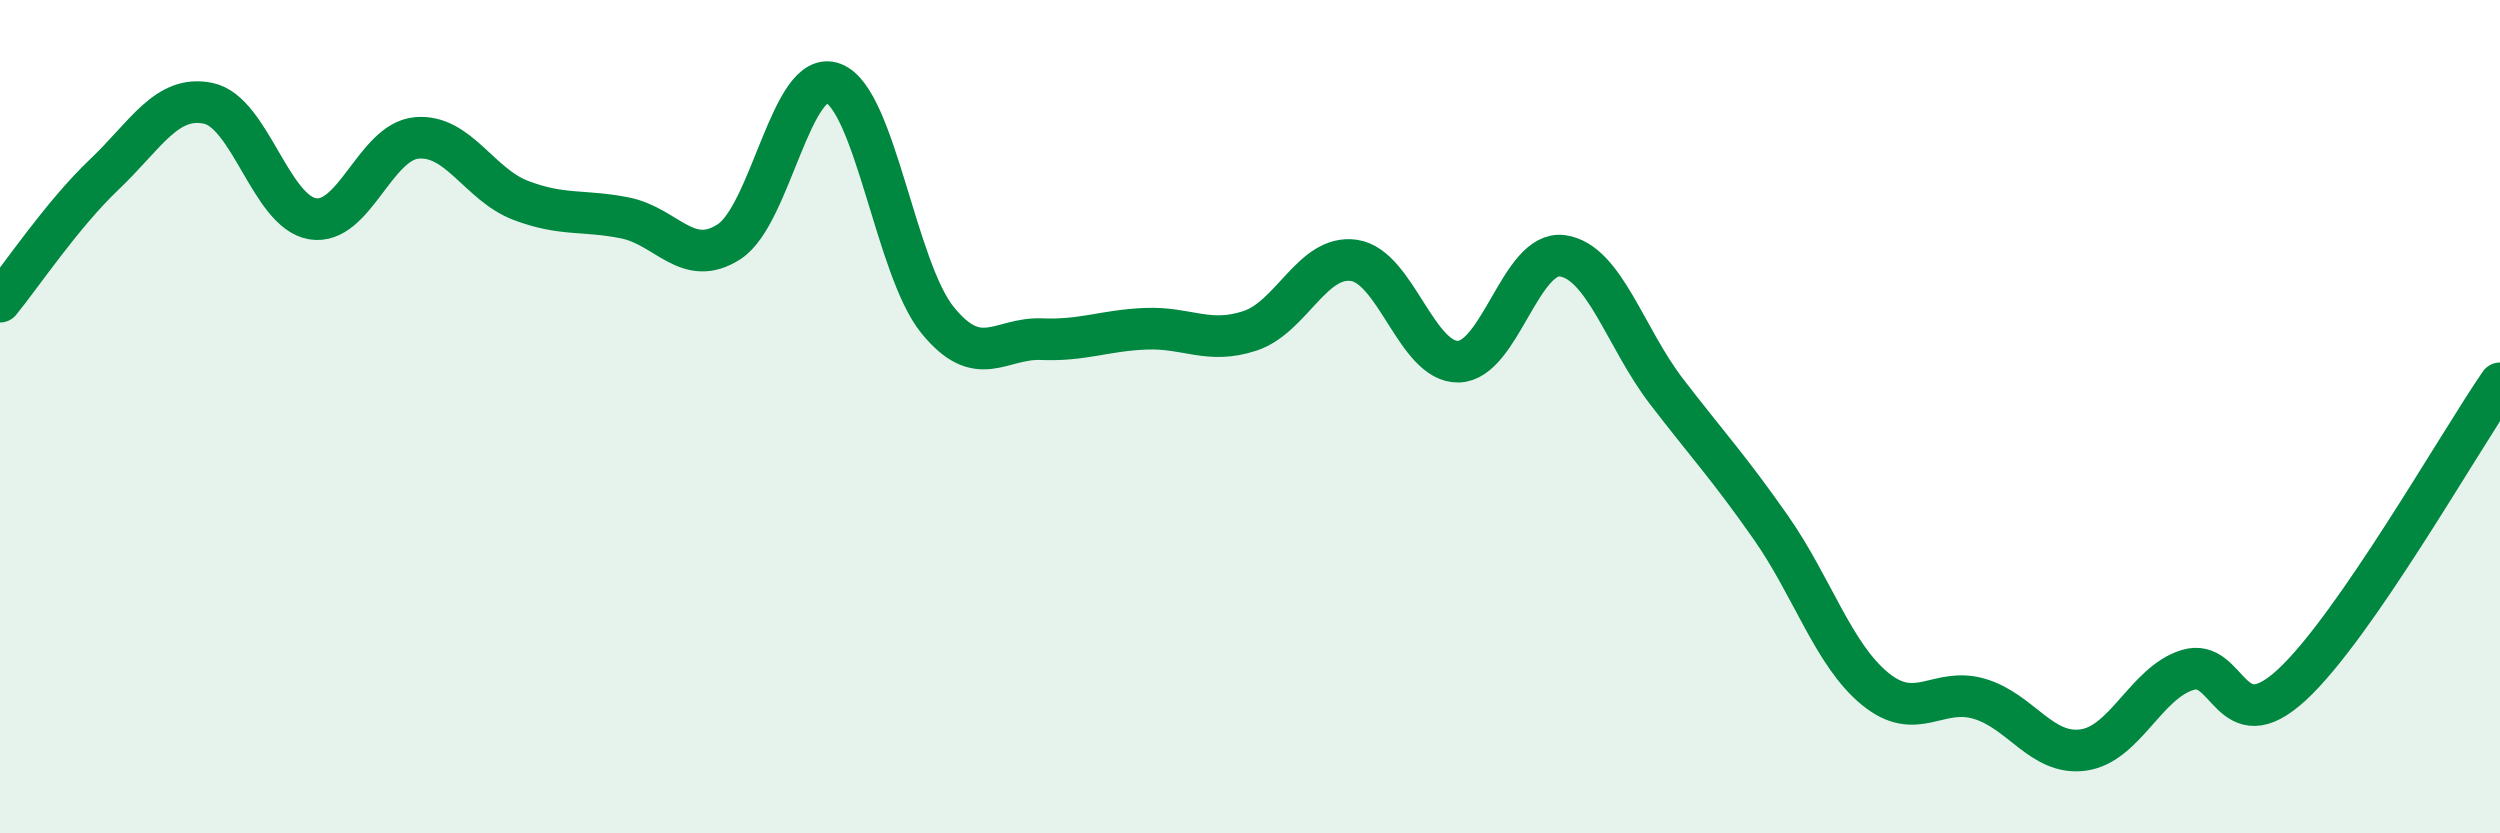
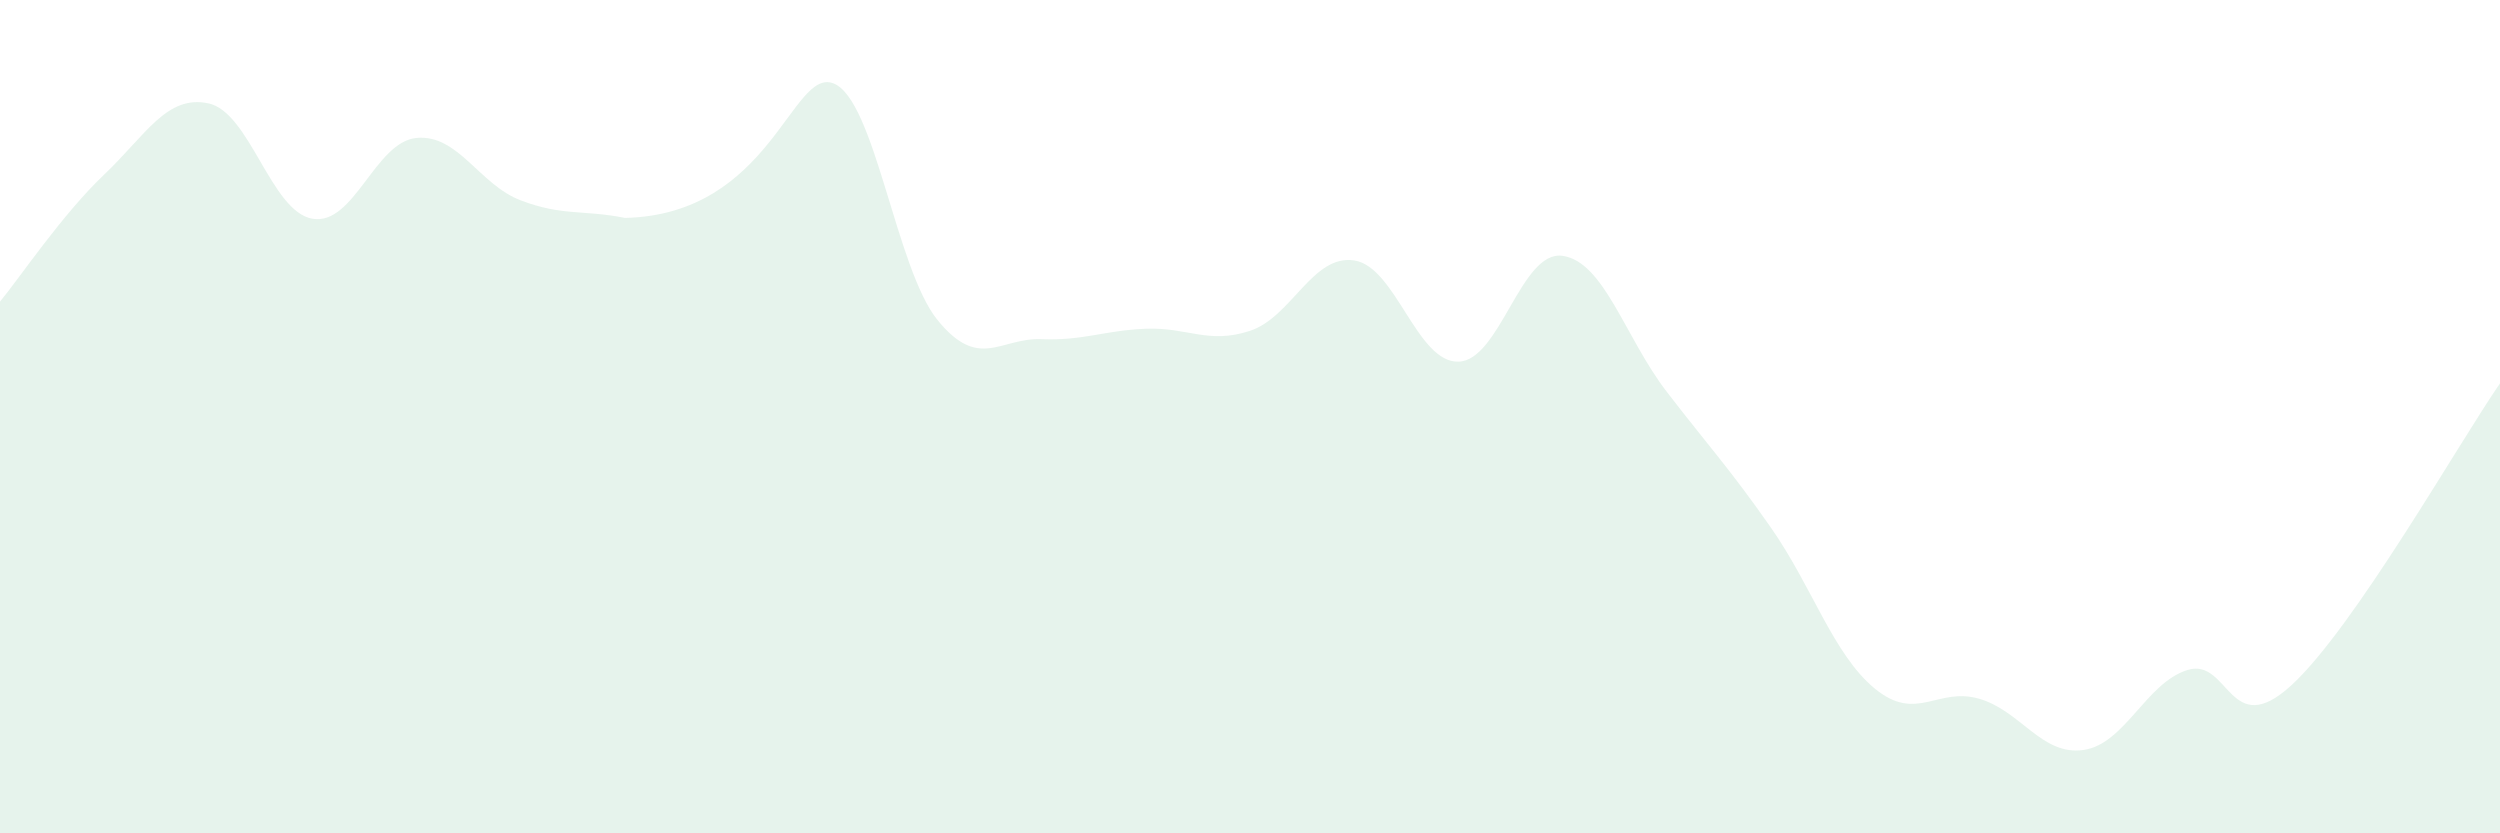
<svg xmlns="http://www.w3.org/2000/svg" width="60" height="20" viewBox="0 0 60 20">
-   <path d="M 0,7.24 C 0.5,6.63 1.5,5.14 2.5,4.19 C 3.5,3.24 4,2.27 5,2.48 C 6,2.69 6.5,5.08 7.5,5.25 C 8.5,5.42 9,3.4 10,3.31 C 11,3.22 11.5,4.43 12.5,4.81 C 13.5,5.19 14,5.03 15,5.23 C 16,5.43 16.5,6.45 17.5,5.8 C 18.5,5.15 19,1.62 20,2 C 21,2.38 21.5,6.45 22.5,7.68 C 23.5,8.91 24,8.1 25,8.14 C 26,8.18 26.5,7.93 27.5,7.89 C 28.5,7.85 29,8.27 30,7.94 C 31,7.61 31.5,6.1 32.5,6.25 C 33.5,6.4 34,8.7 35,8.68 C 36,8.66 36.5,6 37.5,6.14 C 38.5,6.28 39,8.1 40,9.4 C 41,10.7 41.5,11.23 42.5,12.66 C 43.5,14.09 44,15.71 45,16.53 C 46,17.35 46.5,16.48 47.5,16.77 C 48.5,17.06 49,18.14 50,18 C 51,17.86 51.5,16.39 52.5,16.08 C 53.5,15.77 53.5,17.82 55,16.44 C 56.5,15.06 59,10.65 60,9.2L60 20L0 20Z" fill="#008740" opacity="0.1" stroke-linecap="round" stroke-linejoin="round" />
-   <path d="M 0,7.24 C 0.5,6.63 1.5,5.14 2.5,4.19 C 3.5,3.24 4,2.27 5,2.48 C 6,2.69 6.5,5.08 7.5,5.25 C 8.5,5.42 9,3.4 10,3.31 C 11,3.22 11.5,4.43 12.5,4.81 C 13.5,5.19 14,5.03 15,5.23 C 16,5.43 16.5,6.45 17.5,5.8 C 18.5,5.15 19,1.62 20,2 C 21,2.38 21.5,6.45 22.5,7.68 C 23.5,8.91 24,8.1 25,8.14 C 26,8.18 26.5,7.93 27.5,7.89 C 28.5,7.85 29,8.27 30,7.94 C 31,7.61 31.5,6.1 32.5,6.25 C 33.5,6.4 34,8.7 35,8.68 C 36,8.66 36.5,6 37.5,6.14 C 38.5,6.28 39,8.1 40,9.4 C 41,10.7 41.5,11.23 42.5,12.66 C 43.5,14.09 44,15.71 45,16.53 C 46,17.35 46.5,16.48 47.5,16.77 C 48.5,17.06 49,18.14 50,18 C 51,17.86 51.5,16.39 52.5,16.08 C 53.5,15.77 53.5,17.82 55,16.44 C 56.5,15.06 59,10.65 60,9.2" stroke="#008740" stroke-width="1" fill="none" stroke-linecap="round" stroke-linejoin="round" />
+   <path d="M 0,7.24 C 0.5,6.63 1.5,5.14 2.5,4.19 C 3.5,3.24 4,2.27 5,2.48 C 6,2.69 6.5,5.08 7.5,5.25 C 8.5,5.42 9,3.4 10,3.31 C 11,3.22 11.5,4.43 12.5,4.81 C 13.5,5.19 14,5.03 15,5.23 C 18.5,5.15 19,1.62 20,2 C 21,2.38 21.5,6.45 22.5,7.68 C 23.5,8.91 24,8.1 25,8.14 C 26,8.18 26.5,7.93 27.5,7.89 C 28.5,7.85 29,8.27 30,7.94 C 31,7.61 31.5,6.1 32.5,6.25 C 33.5,6.4 34,8.7 35,8.68 C 36,8.66 36.5,6 37.5,6.14 C 38.5,6.28 39,8.1 40,9.4 C 41,10.7 41.5,11.23 42.5,12.66 C 43.5,14.09 44,15.71 45,16.53 C 46,17.35 46.5,16.48 47.5,16.77 C 48.5,17.06 49,18.14 50,18 C 51,17.86 51.5,16.39 52.5,16.08 C 53.5,15.77 53.5,17.82 55,16.44 C 56.5,15.06 59,10.65 60,9.2L60 20L0 20Z" fill="#008740" opacity="0.1" stroke-linecap="round" stroke-linejoin="round" />
</svg>